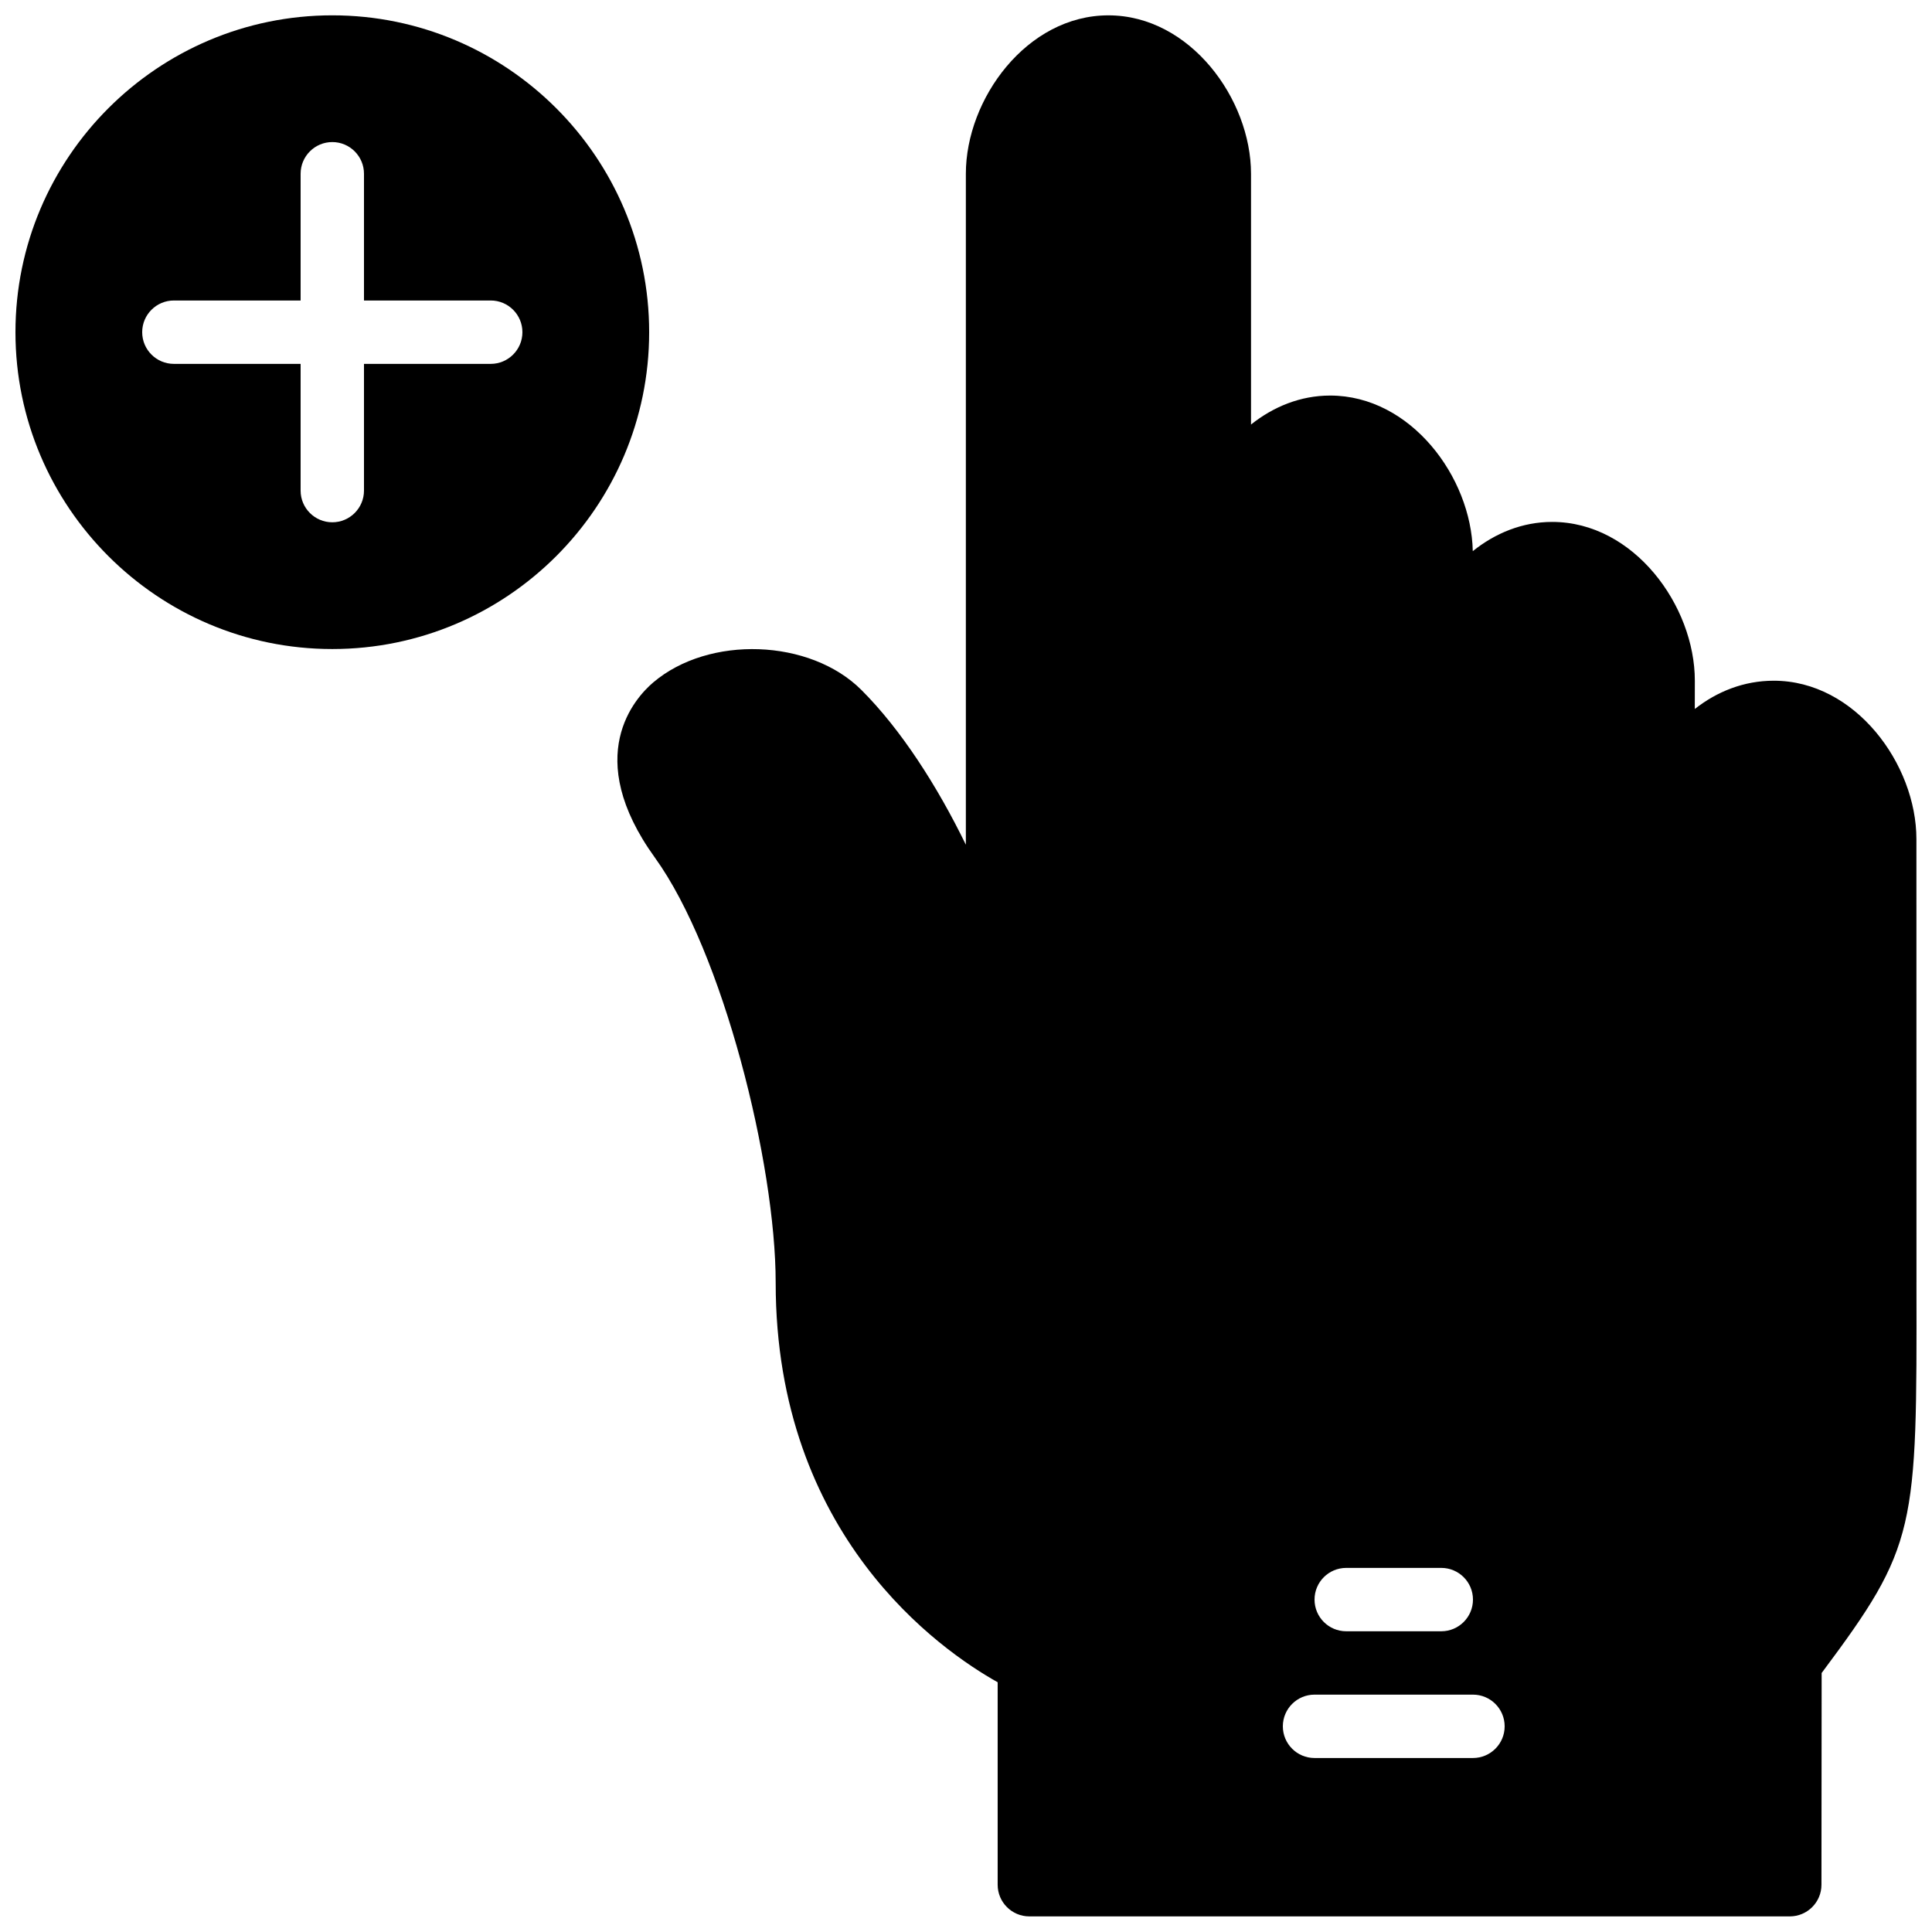
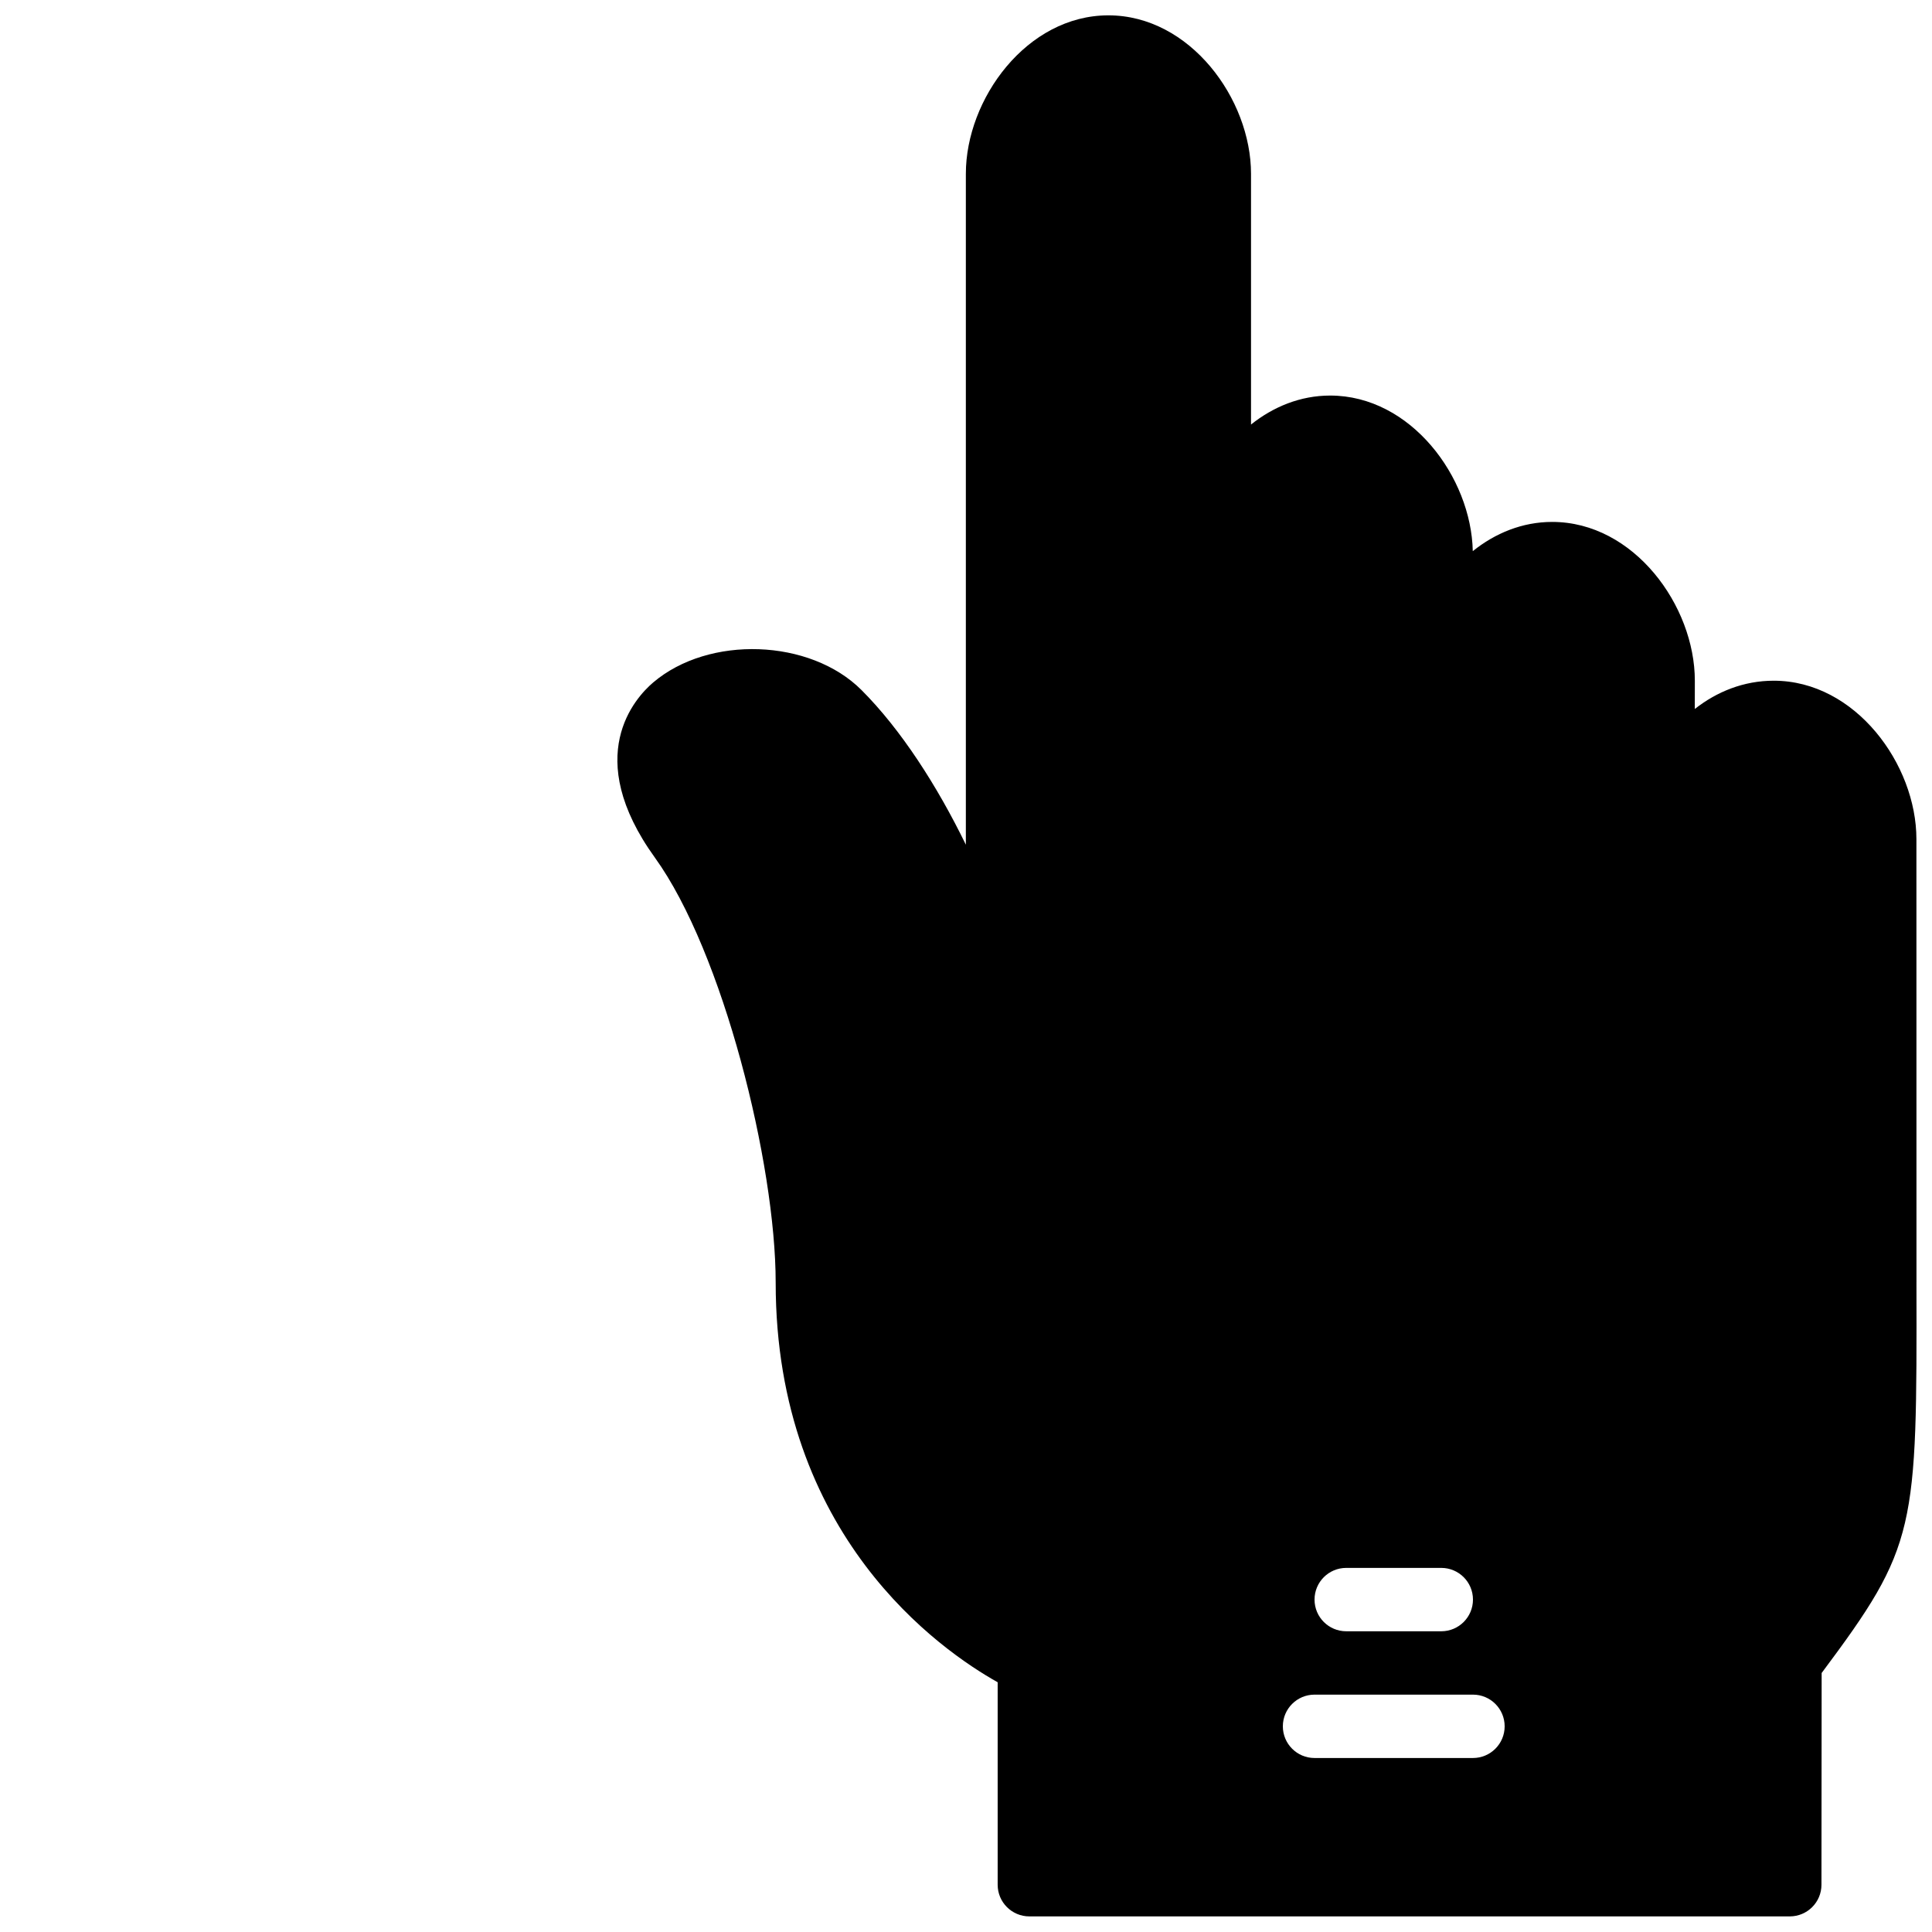
<svg xmlns="http://www.w3.org/2000/svg" width="800px" height="800px" version="1.1" viewBox="144 144 512 512">
  <defs>
    <clipPath id="b">
      <path d="m307 148.09h344.9v503.81h-344.9z" />
    </clipPath>
    <clipPath id="a">
      <path d="m148.09 148.09h168.91v167.91h-168.91z" />
    </clipPath>
  </defs>
  <g>
    <g clip-path="url(#b)">
      <path d="m534.35 609.89h-41.984c-4.633 0-8.398-3.754-8.398-8.395 0-4.644 3.766-8.398 8.398-8.398h41.984c4.637 0 8.398 3.754 8.398 8.398 0 4.641-3.762 8.395-8.398 8.395m-33.586-50.379h25.188c4.637 0 8.398 3.754 8.398 8.395 0 4.644-3.762 8.398-8.398 8.398h-25.188c-4.637 0-8.398-3.754-8.398-8.398 0-4.641 3.762-8.395 8.398-8.395m151.12-75.75-0.016-117.38c0-19.816-16.172-41.984-37.805-41.984-7.949 0-15.062 2.883-20.926 7.492l0.012-7.492c0-19.867-16.164-42.082-37.805-42.082-7.918 0-15.113 2.988-21.043 7.742-0.402-19.625-16.43-41.23-37.793-41.23-7.894 0-15.062 2.965-20.977 7.676v-66.453c0-19.816-16.172-41.984-37.801-41.984-21.621 0-37.77 22.168-37.77 41.984v177.81c-7.59-15.594-17.195-30.531-27.668-41.004-13.602-13.594-40.43-14.559-55.199-1.988-4.797 4.09-18.953 19.523 0.469 46.426 18.02 24.973 32 81.047 32 112.64 0 67.09 43.68 97.395 58.828 105.88v53.656c0 4.641 3.762 8.395 8.398 8.395h201.52c4.633 0 8.395-3.754 8.395-8.387l0.051-56.117c25.258-33.812 25.25-37.801 25.125-103.61" fill-rule="evenodd" />
    </g>
    <g clip-path="url(#a)">
-       <path d="m274.05 240.43h-33.59v33.586c0 4.633-3.762 8.395-8.395 8.395-4.637 0-8.398-3.762-8.398-8.395v-33.586h-33.586c-4.637 0-8.398-3.766-8.398-8.398 0-4.637 3.762-8.398 8.398-8.398h33.586v-33.586c0-4.637 3.762-8.398 8.398-8.398 4.633 0 8.395 3.762 8.395 8.398v33.586h33.59c4.633 0 8.395 3.762 8.395 8.398 0 4.633-3.762 8.398-8.395 8.398m-41.984-92.367c-46.301 0-83.969 37.668-83.969 83.969s37.668 83.969 83.969 83.969 83.969-37.668 83.969-83.969-37.668-83.969-83.969-83.969" fill-rule="evenodd" />
-     </g>
+       </g>
  </g>
</svg>